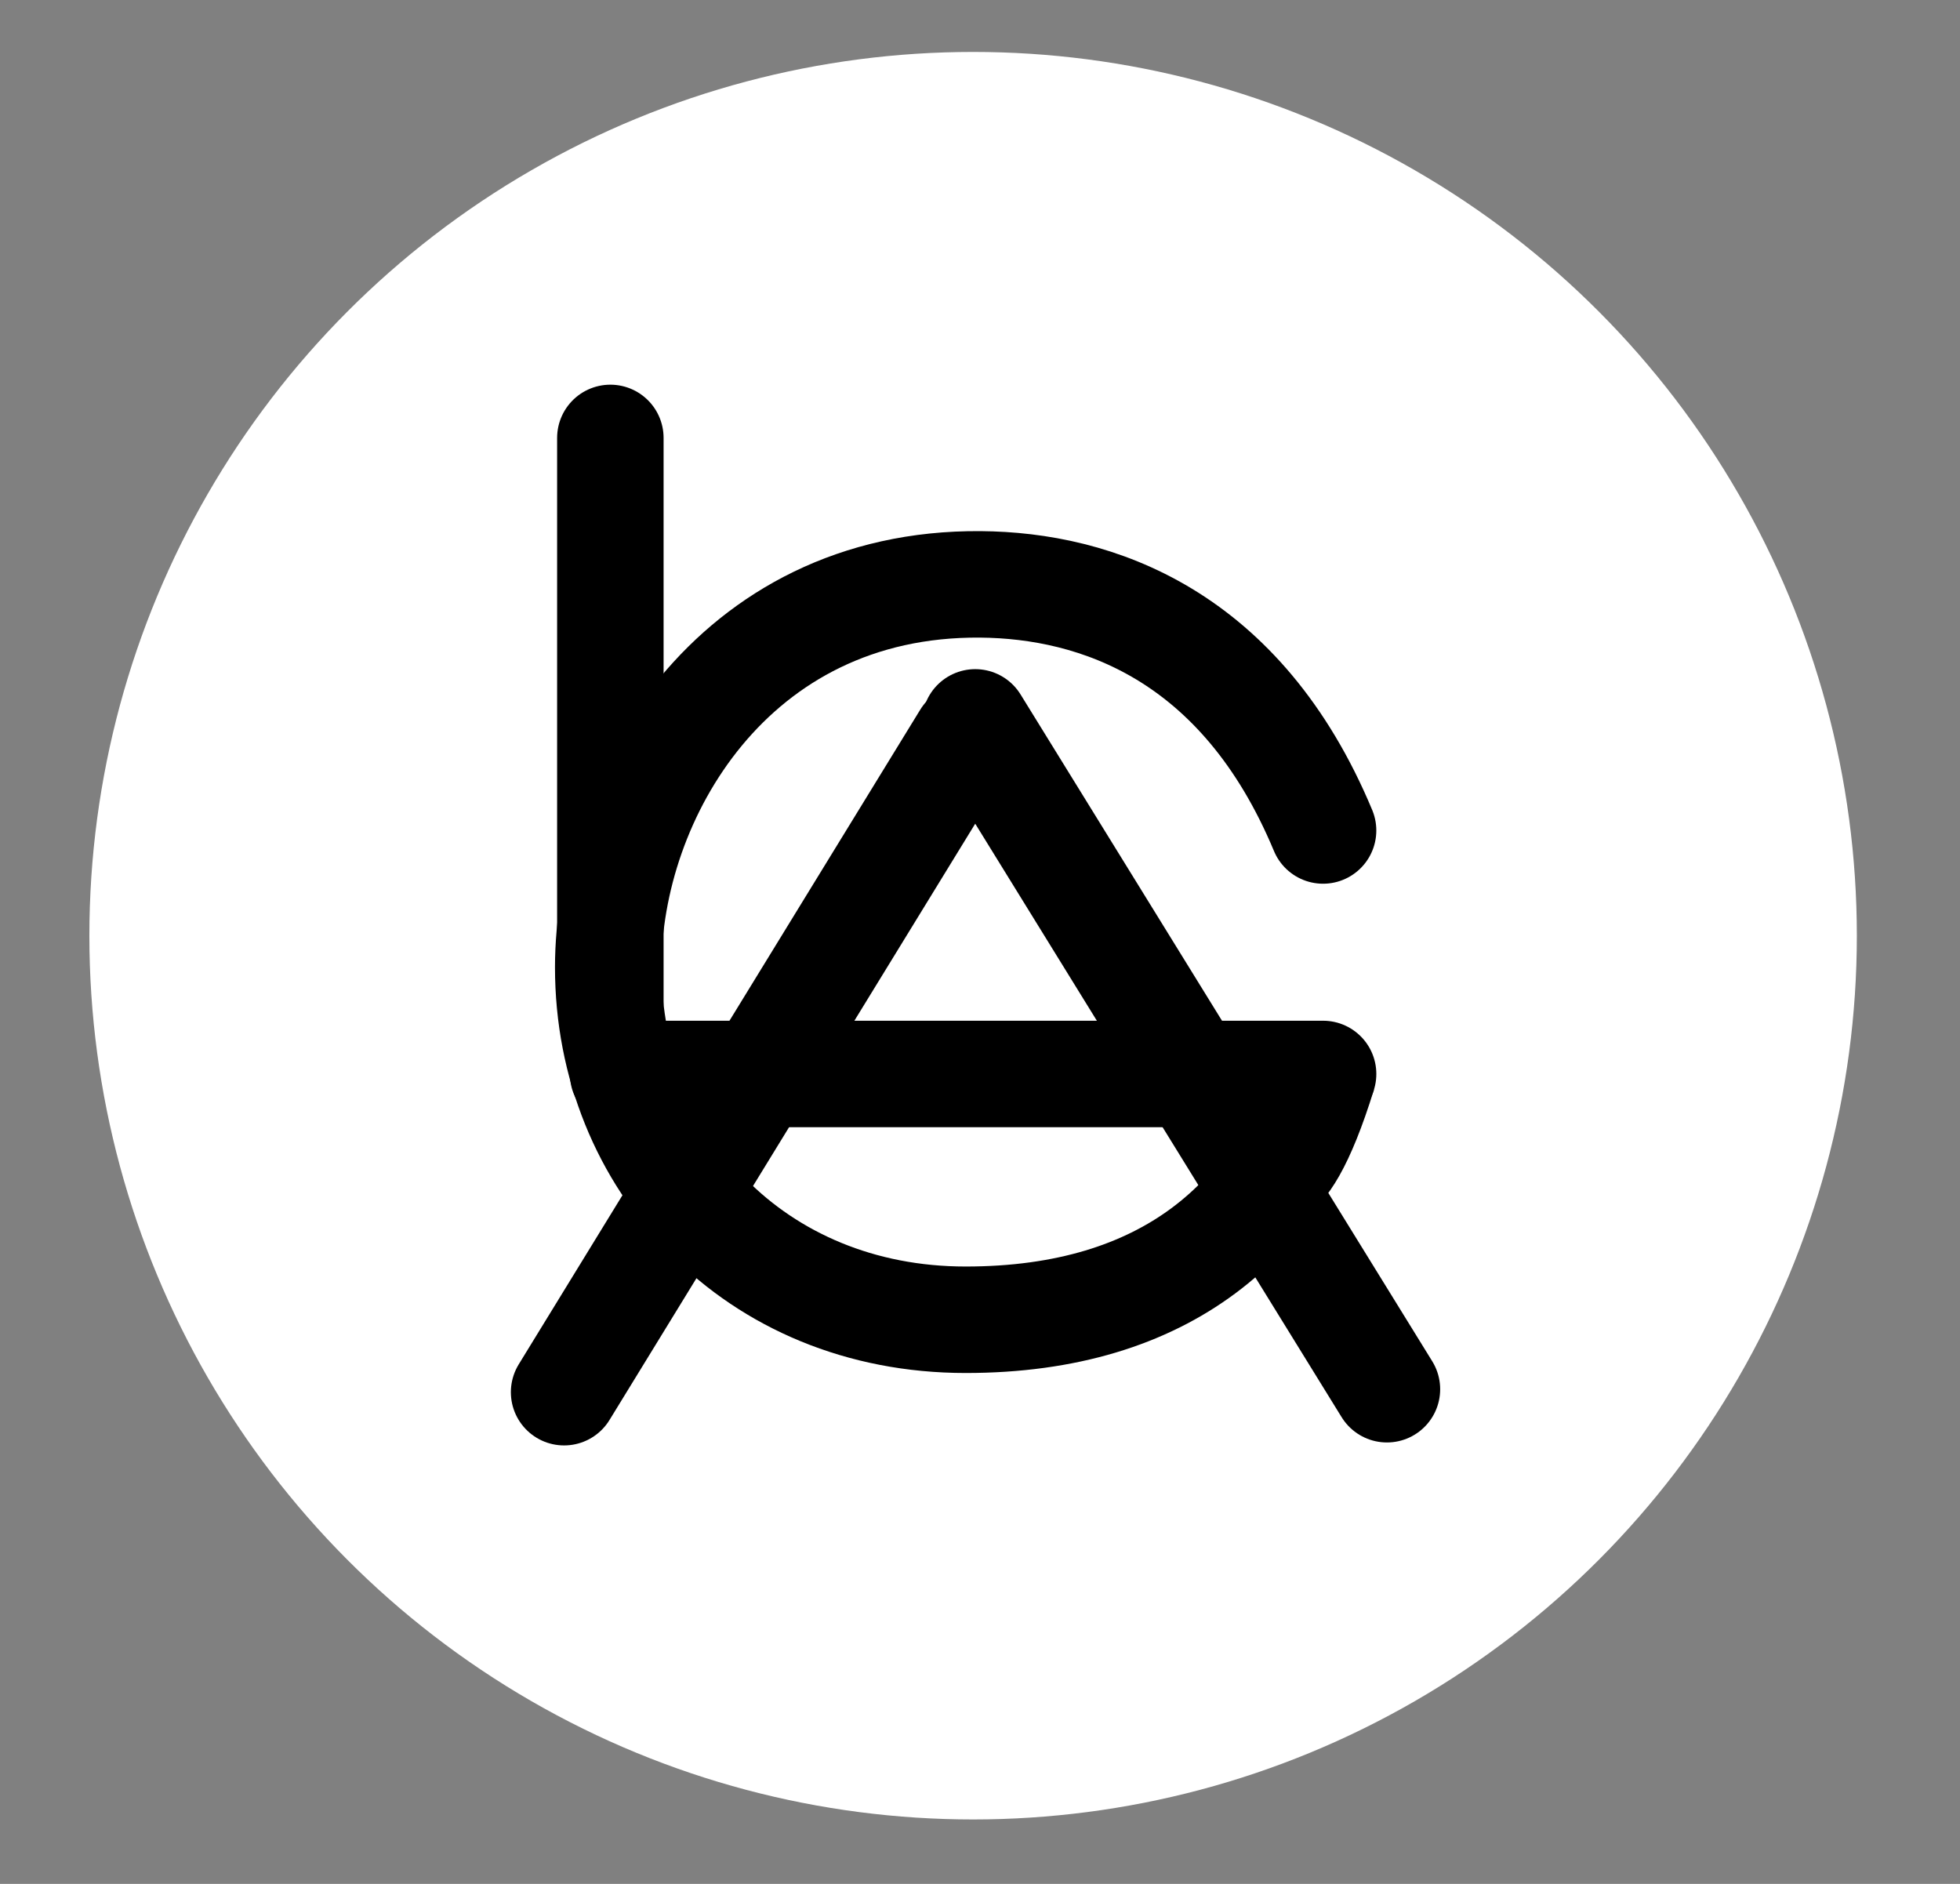
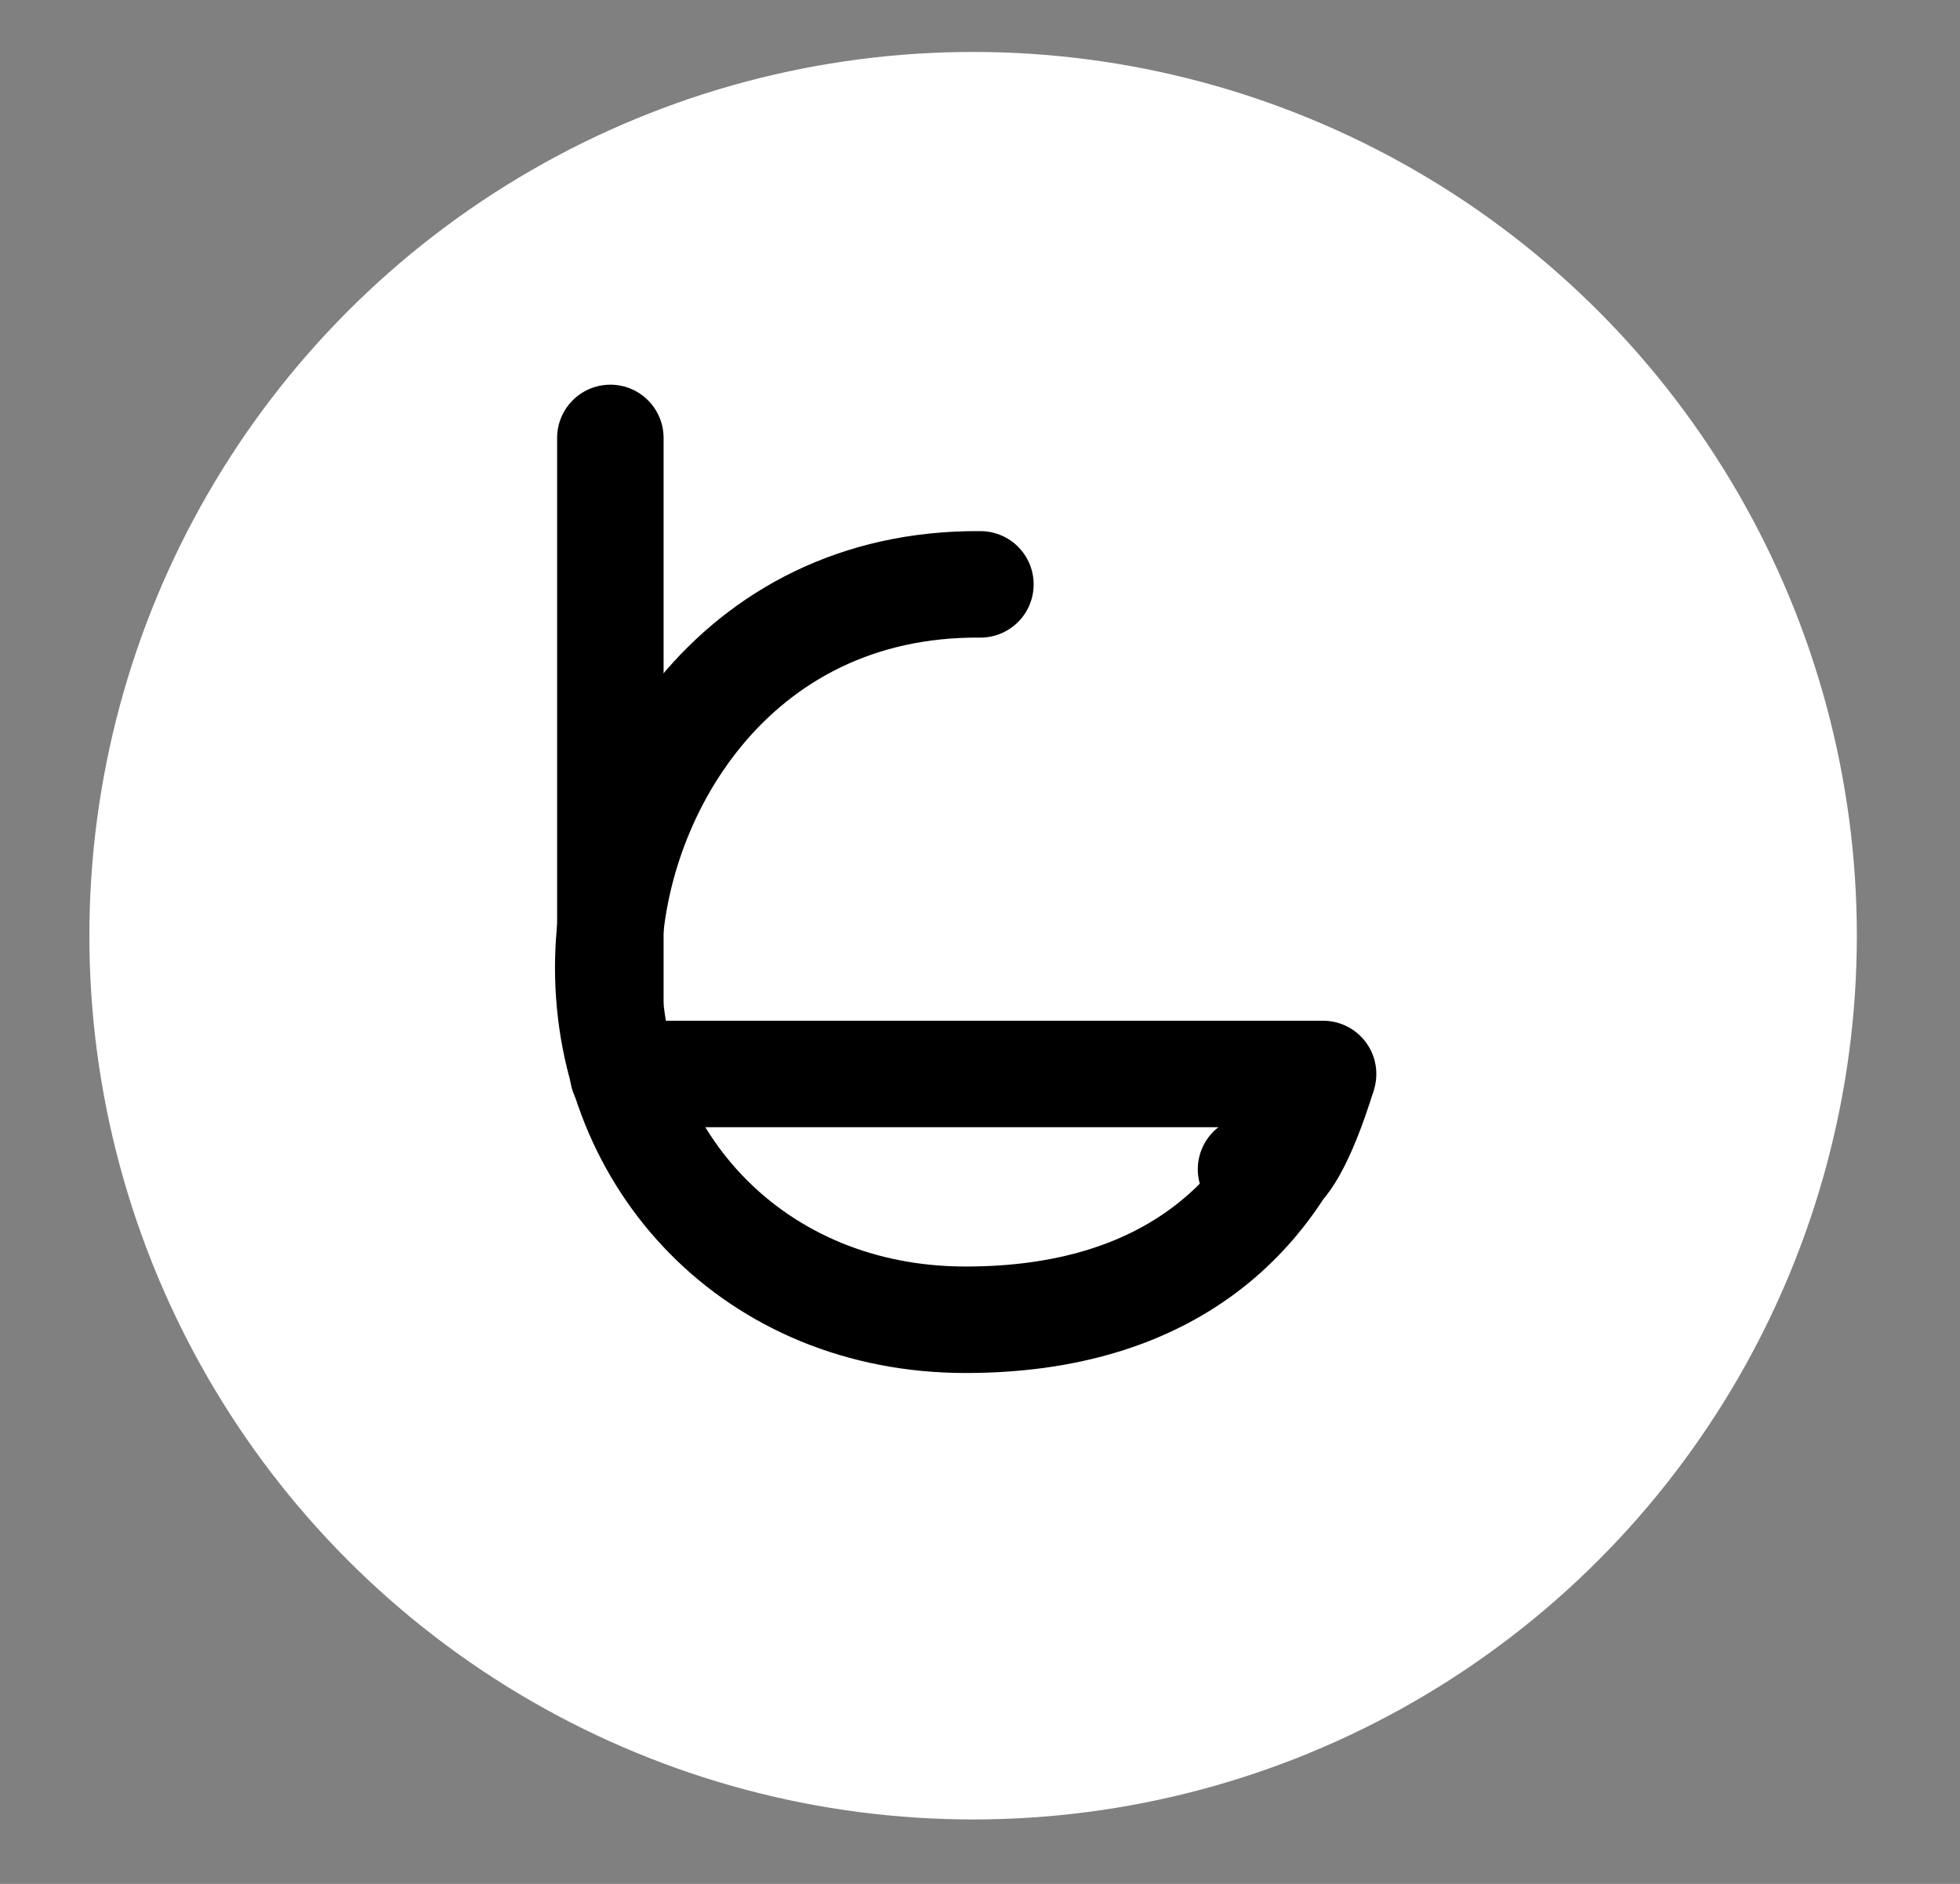
<svg xmlns="http://www.w3.org/2000/svg" version="1.1" id="Layer_1" x="0px" y="0px" viewBox="0 0 920.41 884.64" style="enable-background:new 0 0 920.41 884.64;" xml:space="preserve">
  <rect x="0" y="0" width="920.41" height="884.64" fill="#808080" stroke="none" />
  <style type="text/css">
	.st0{fill:#FFFFFF;stroke:#FFFFFF;stroke-width:200;stroke-linecap:round;stroke-miterlimit:10;}
	.st1{fill:none;stroke:#000000;stroke-width:50;stroke-linecap:round;stroke-miterlimit:10;}
</style>
  <circle class="st0" cx="456.97" cy="439.39" r="315" />
  <line class="st1" x1="286.62" y1="205.64" x2="286.62" y2="470.32" />
  <line class="st1" x1="621.32" y1="504.32" x2="292.62" y2="504.32" />
-   <line class="st1" x1="264.9" y1="653.75" x2="453.47" y2="346.3" />
-   <line class="st1" x1="457.97" y1="339.22" x2="651.3" y2="652.36" />
-   <path class="st1" d="M587.48,549.07c0,0,12.94,22.66,33.84-44.76c-20.9,67.41-72.9,115.43-167.85,115.43  c-99,0-167.85-74.29-167.85-165.49c0-79.57,57.84-180.78,174.78-179.84c54.09,0.43,122.45,23.39,160.91,115.57" />
+   <path class="st1" d="M587.48,549.07c0,0,12.94,22.66,33.84-44.76c-20.9,67.41-72.9,115.43-167.85,115.43  c-99,0-167.85-74.29-167.85-165.49c0-79.57,57.84-180.78,174.78-179.84" />
</svg>